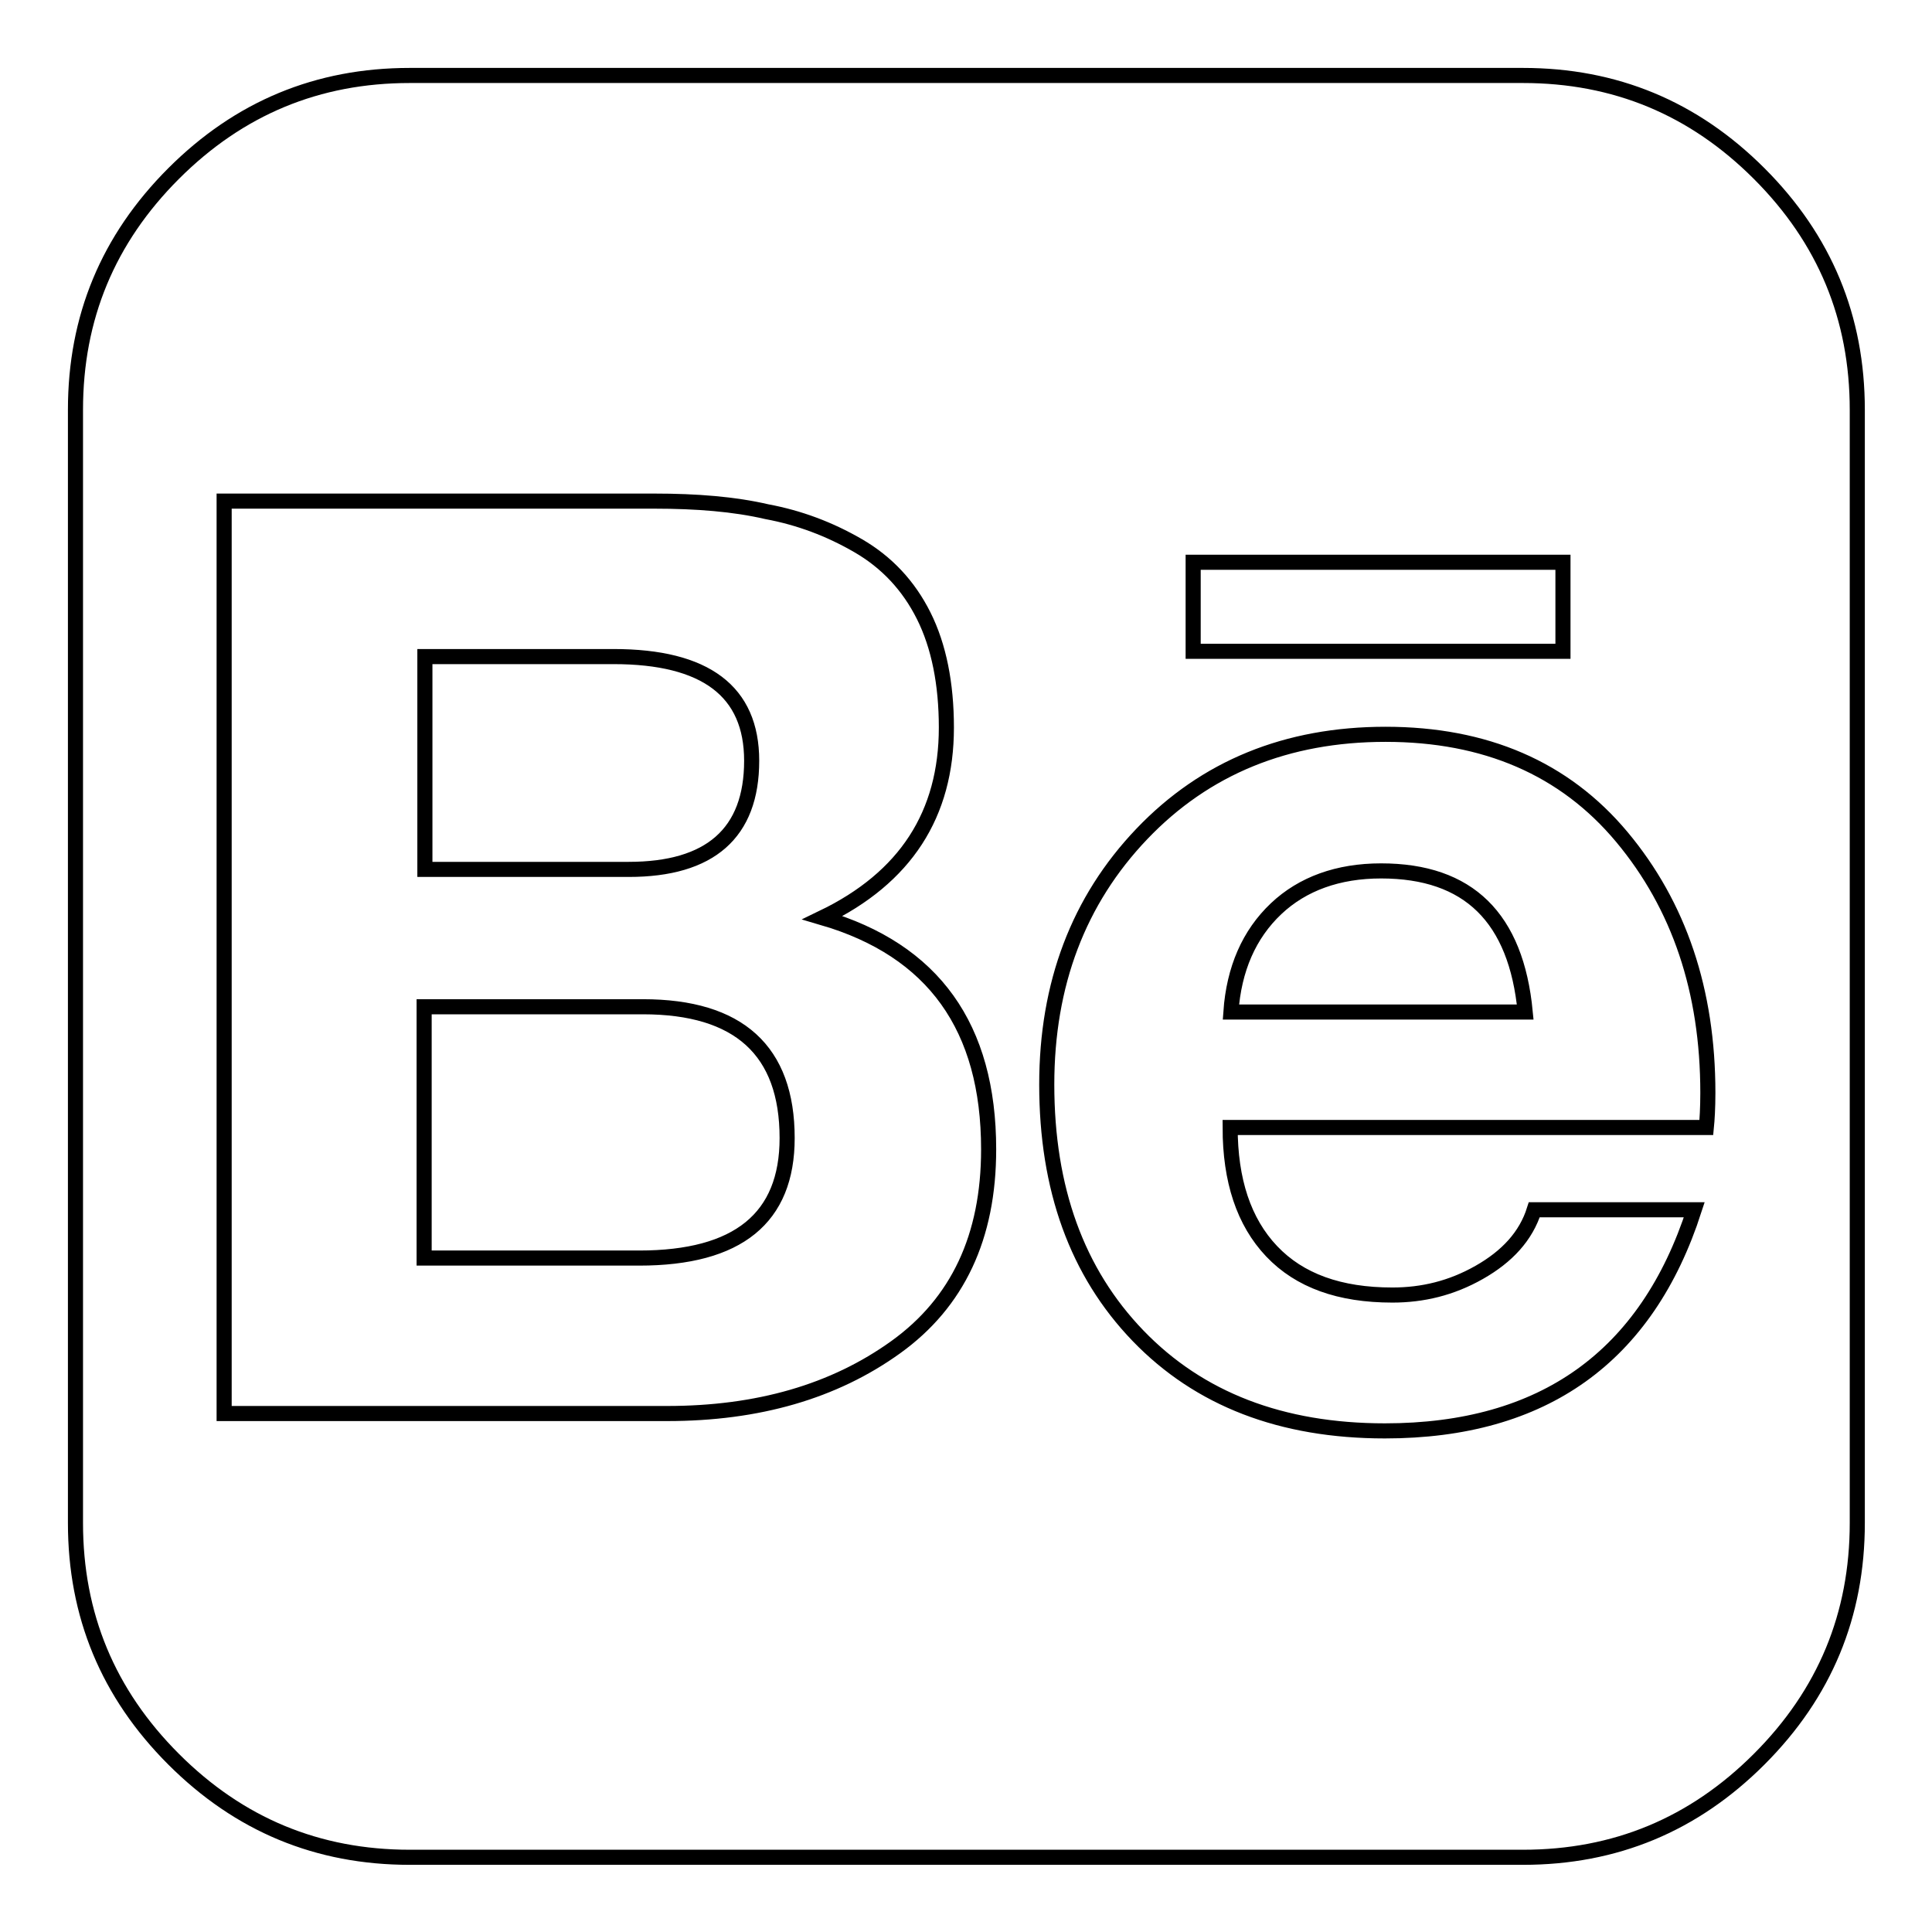
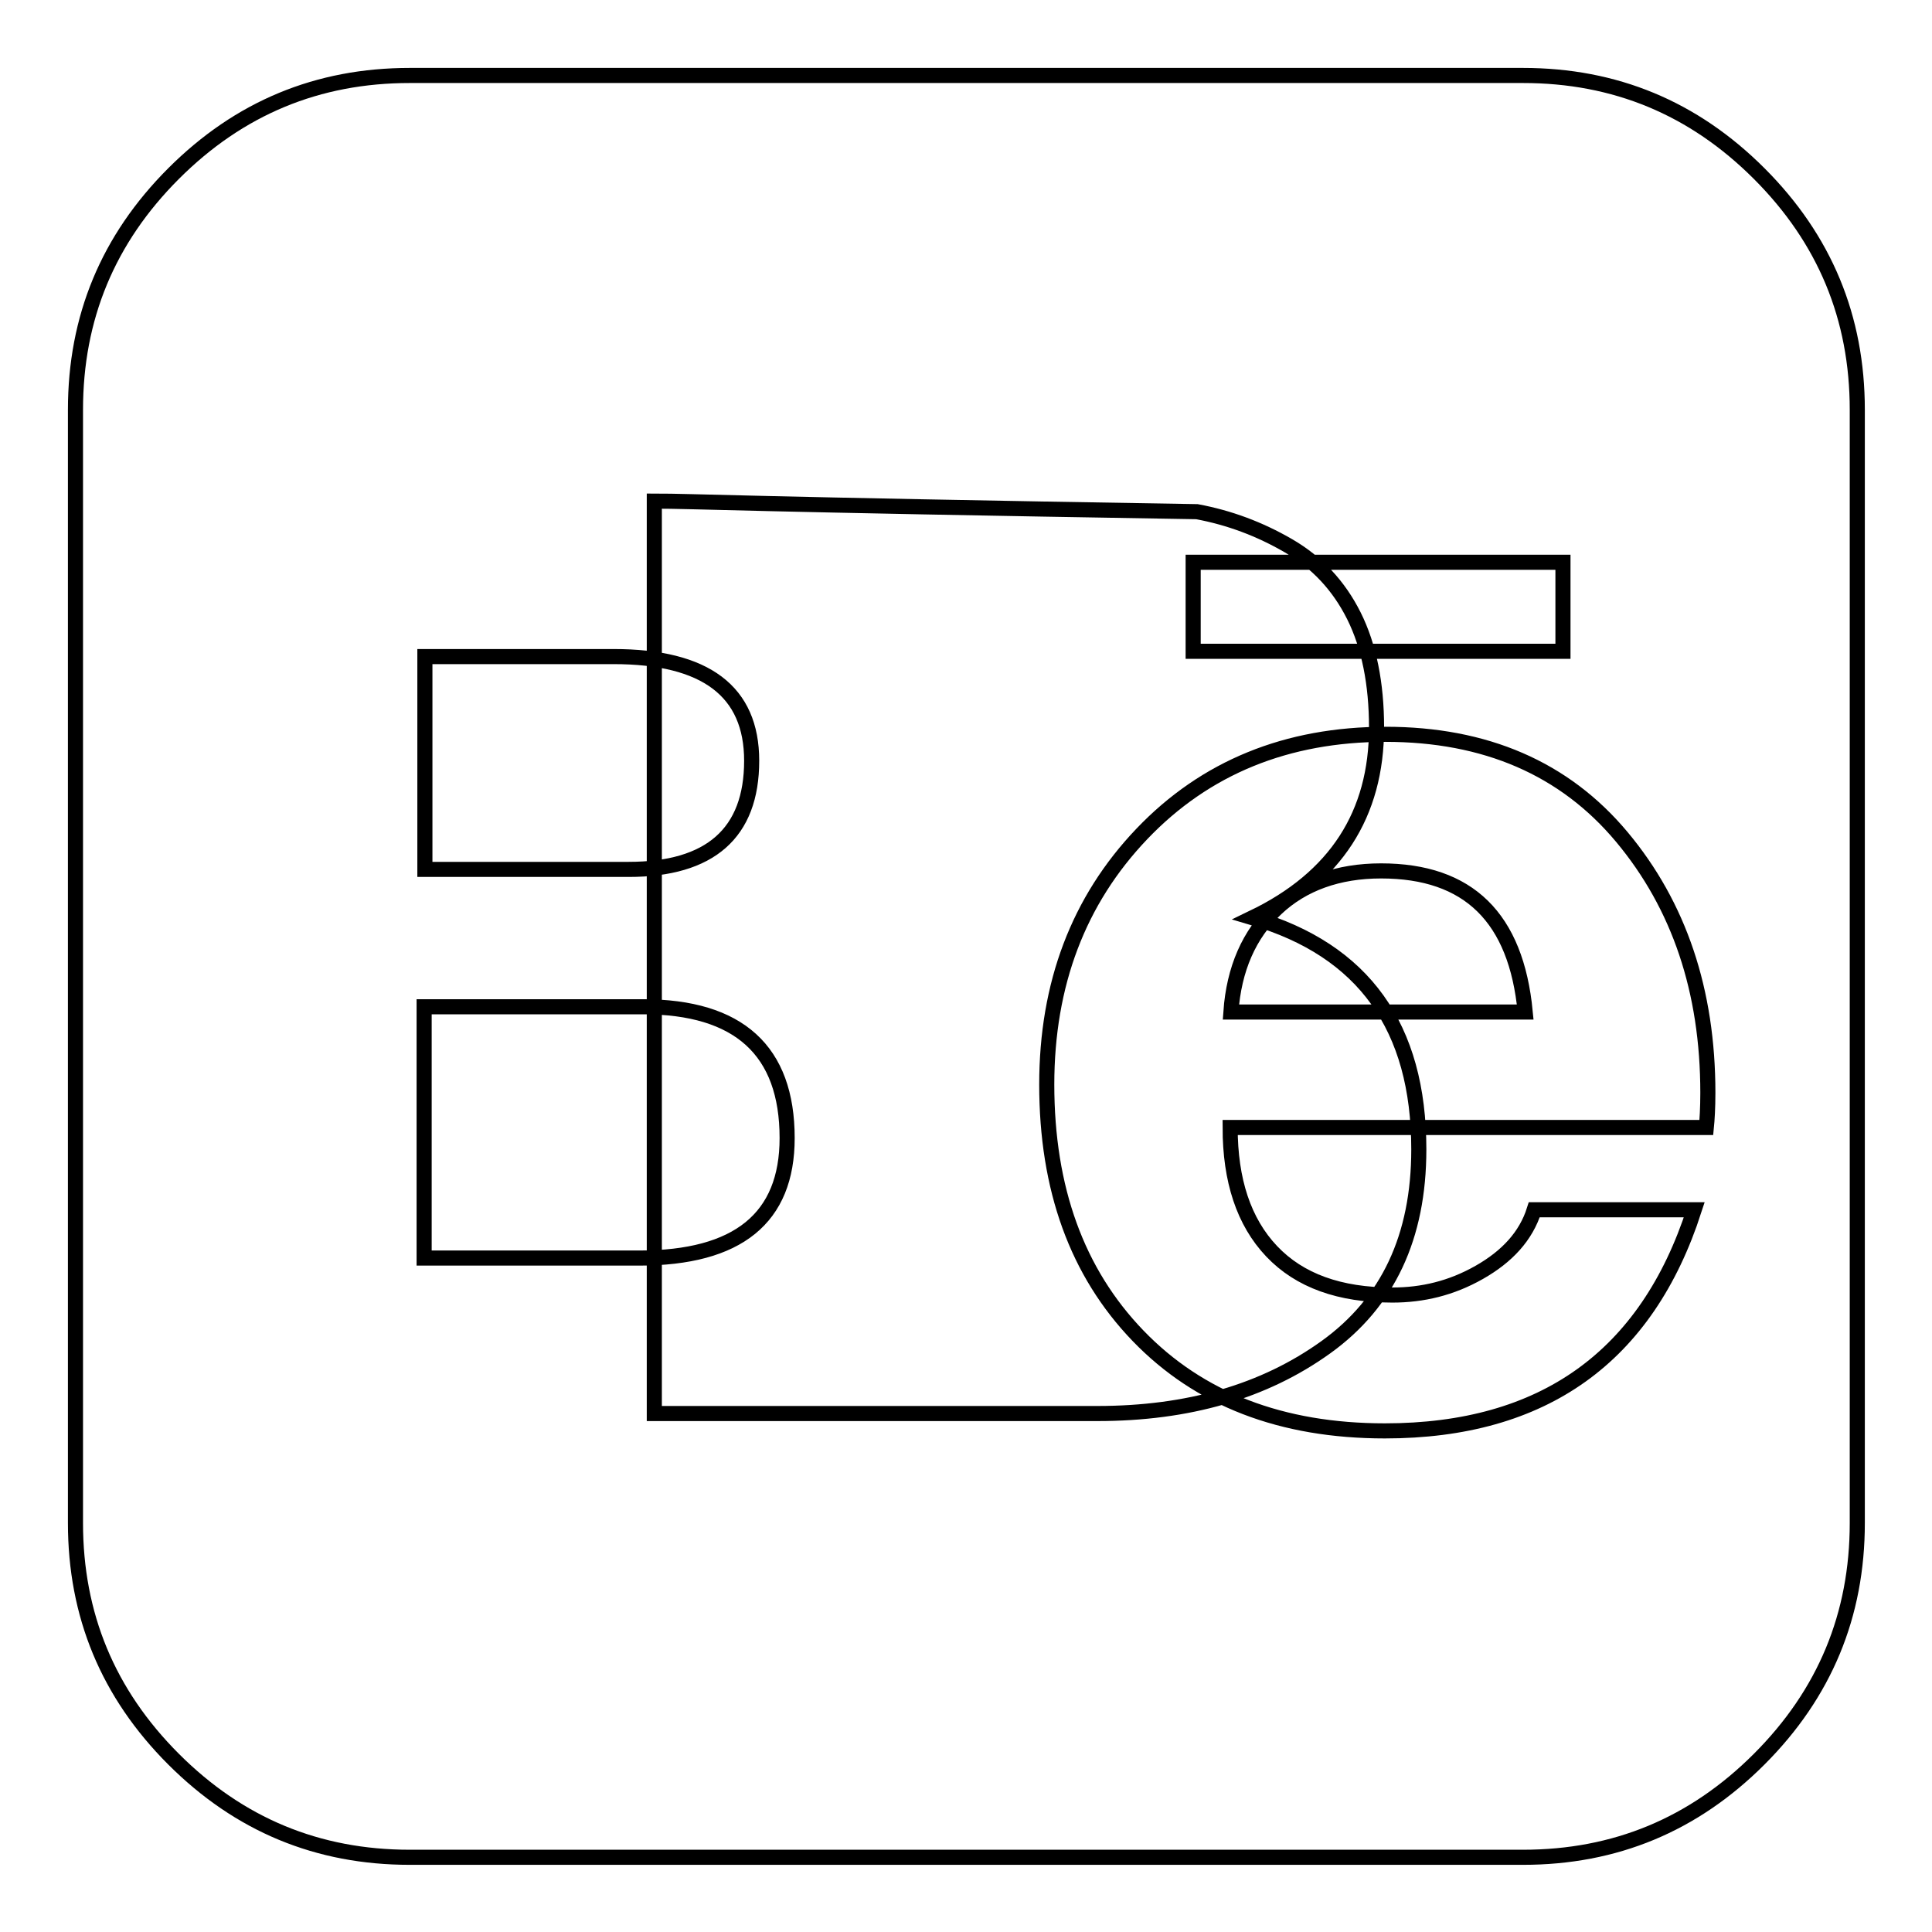
<svg xmlns="http://www.w3.org/2000/svg" version="1.1" x="0px" y="0px" viewBox="0 0 256 256" enable-background="new 0 0 256 256" xml:space="preserve">
  <g>
-     <path stroke-width="2" fill-opacity="0" stroke="#000000" d="M201.8,10c12.2,0,22.6,4.3,31.3,13c8.7,8.7,13,19.1,13,31.3v147.5c0,12.2-4.3,22.6-13,31.3 c-8.7,8.7-19.1,13-31.3,13H54.3c-12.2,0-22.6-4.3-31.3-13c-8.7-8.7-13-19.1-13-31.3V54.3c0-12.2,4.3-22.6,13-31.3 c8.7-8.7,19.1-13,31.3-13H201.8z M86.7,66.4h-57v120.9h58.7c12,0,22.1-2.9,30.3-8.8c8.2-5.9,12.3-14.6,12.3-26.2 c0-16.2-7.3-26.4-22-30.7c11-5.3,16.4-13.7,16.4-25.2c0-5.8-1-10.8-3-14.8c-2-4-4.9-7.1-8.7-9.3c-3.8-2.2-7.8-3.7-12.1-4.5 C97.3,66.8,92.3,66.4,86.7,66.4z M83.3,115.2h-27V87h25c12.2,0,18.3,4.6,18.3,13.8C99.6,110.4,94.1,115.2,83.3,115.2z M84.7,166.7 H56.2v-33.3h29c12.7,0,19.1,5.8,19.1,17.4C104.3,161.4,97.8,166.7,84.7,166.7z M184.5,171.6c-7,0-12.3-1.9-16-5.8 s-5.5-9.4-5.5-16.4h63.1c0.1-1,0.2-2.6,0.2-4.6c0-13.5-3.8-24.8-11.4-33.9c-7.6-9.1-18.1-13.6-31.3-13.6 c-13.1,0-23.9,4.4-32.3,13.2c-8.4,8.8-12.6,19.9-12.6,33.2c0,13.8,4,24.9,12.1,33.3c8.1,8.4,19,12.6,32.7,12.6 c21,0,34.7-9.8,41-29.3h-21.2c-1.1,3.5-3.6,6.2-7.3,8.3S188.5,171.6,184.5,171.6L184.5,171.6z M183,115.4 c11.6,0,17.9,6.2,19.1,18.7h-39c0.4-5.7,2.4-10.3,6-13.7C172.6,117.1,177.3,115.4,183,115.4z M158.1,74.5h49v11.8h-49V74.5z" />
+     <path stroke-width="2" fill-opacity="0" stroke="#000000" d="M201.8,10c12.2,0,22.6,4.3,31.3,13c8.7,8.7,13,19.1,13,31.3v147.5c0,12.2-4.3,22.6-13,31.3 c-8.7,8.7-19.1,13-31.3,13H54.3c-12.2,0-22.6-4.3-31.3-13c-8.7-8.7-13-19.1-13-31.3V54.3c0-12.2,4.3-22.6,13-31.3 c8.7-8.7,19.1-13,31.3-13H201.8z M86.7,66.4v120.9h58.7c12,0,22.1-2.9,30.3-8.8c8.2-5.9,12.3-14.6,12.3-26.2 c0-16.2-7.3-26.4-22-30.7c11-5.3,16.4-13.7,16.4-25.2c0-5.8-1-10.8-3-14.8c-2-4-4.9-7.1-8.7-9.3c-3.8-2.2-7.8-3.7-12.1-4.5 C97.3,66.8,92.3,66.4,86.7,66.4z M83.3,115.2h-27V87h25c12.2,0,18.3,4.6,18.3,13.8C99.6,110.4,94.1,115.2,83.3,115.2z M84.7,166.7 H56.2v-33.3h29c12.7,0,19.1,5.8,19.1,17.4C104.3,161.4,97.8,166.7,84.7,166.7z M184.5,171.6c-7,0-12.3-1.9-16-5.8 s-5.5-9.4-5.5-16.4h63.1c0.1-1,0.2-2.6,0.2-4.6c0-13.5-3.8-24.8-11.4-33.9c-7.6-9.1-18.1-13.6-31.3-13.6 c-13.1,0-23.9,4.4-32.3,13.2c-8.4,8.8-12.6,19.9-12.6,33.2c0,13.8,4,24.9,12.1,33.3c8.1,8.4,19,12.6,32.7,12.6 c21,0,34.7-9.8,41-29.3h-21.2c-1.1,3.5-3.6,6.2-7.3,8.3S188.5,171.6,184.5,171.6L184.5,171.6z M183,115.4 c11.6,0,17.9,6.2,19.1,18.7h-39c0.4-5.7,2.4-10.3,6-13.7C172.6,117.1,177.3,115.4,183,115.4z M158.1,74.5h49v11.8h-49V74.5z" />
  </g>
</svg>